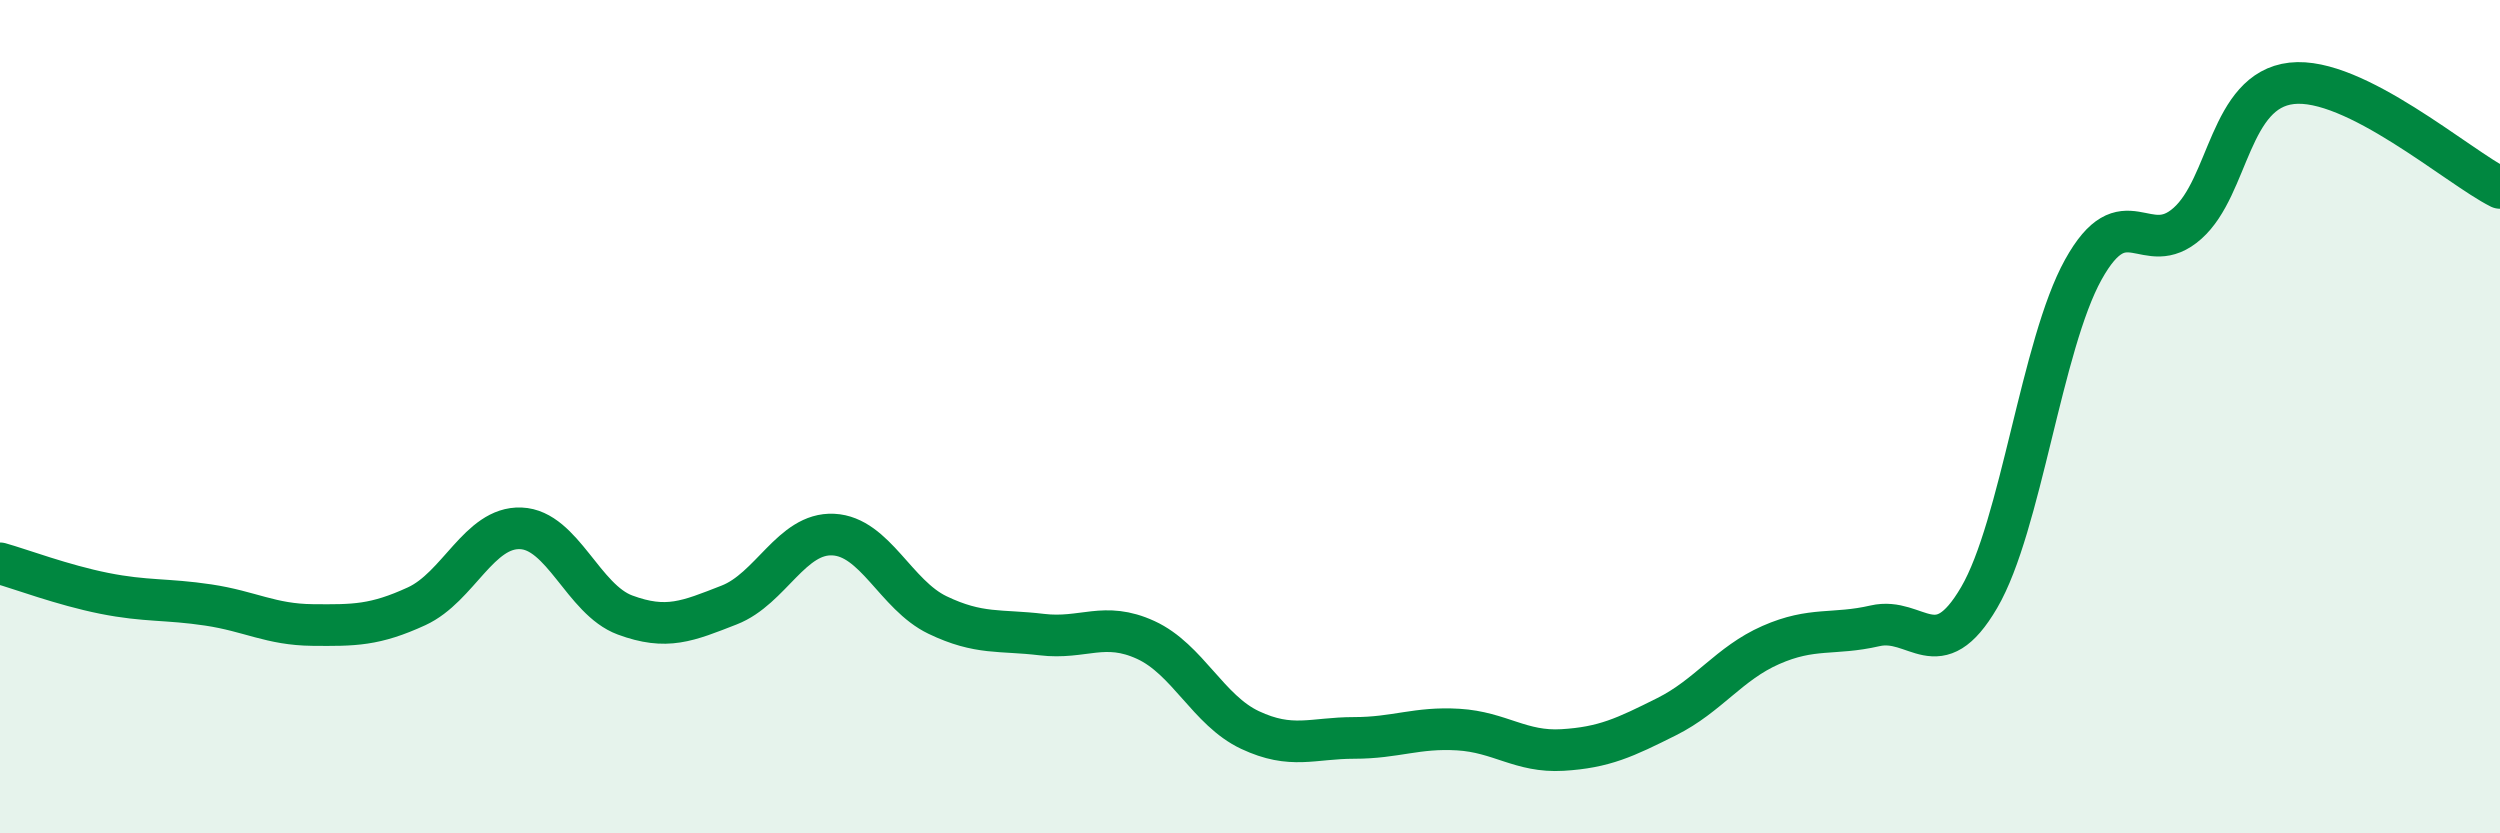
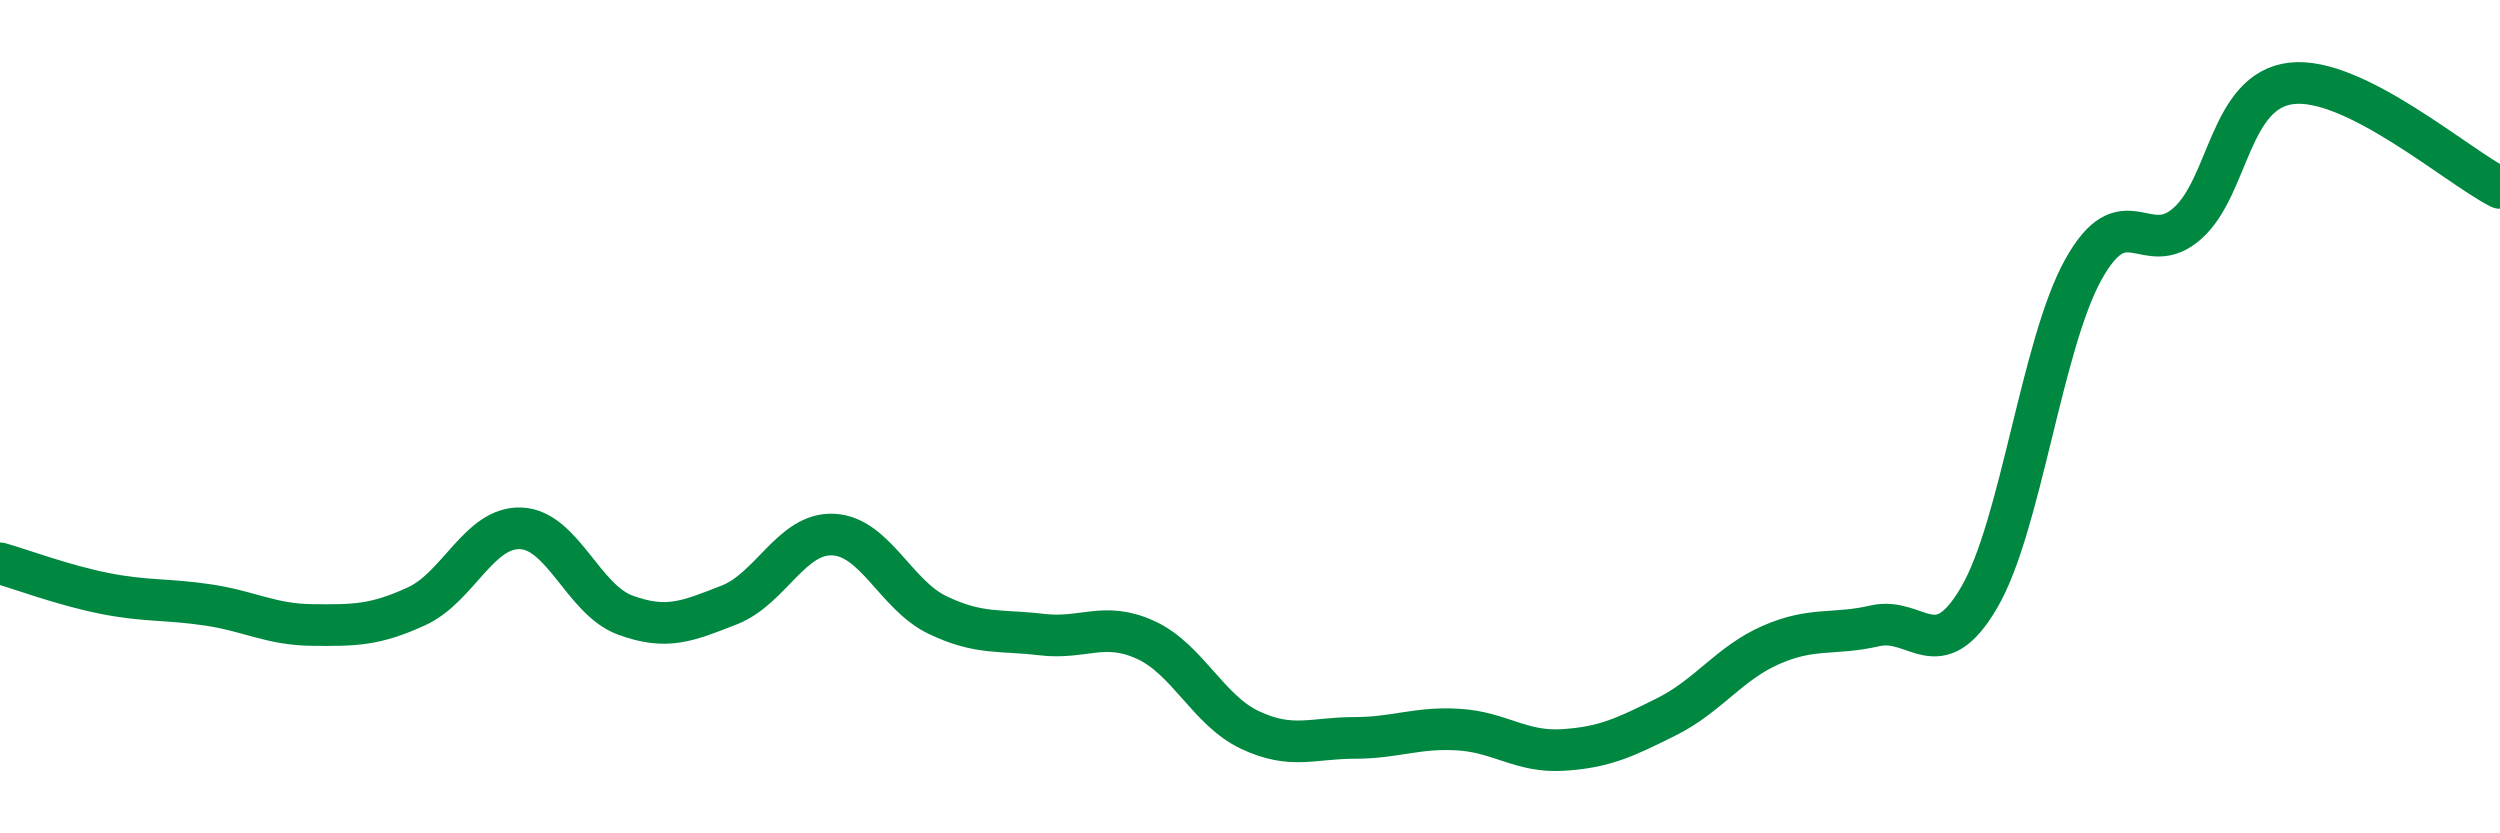
<svg xmlns="http://www.w3.org/2000/svg" width="60" height="20" viewBox="0 0 60 20">
-   <path d="M 0,13.52 C 0.5,13.66 1.5,14.04 2.5,14.24 C 3.5,14.44 4,14.37 5,14.52 C 6,14.67 6.5,14.99 7.5,15 C 8.5,15.01 9,15.01 10,14.55 C 11,14.09 11.5,12.64 12.5,12.68 C 13.5,12.72 14,14.39 15,14.76 C 16,15.13 16.5,14.91 17.5,14.52 C 18.5,14.13 19,12.78 20,12.83 C 21,12.88 21.5,14.28 22.5,14.76 C 23.5,15.24 24,15.11 25,15.23 C 26,15.35 26.5,14.9 27.5,15.36 C 28.5,15.82 29,17.05 30,17.52 C 31,17.99 31.5,17.71 32.5,17.71 C 33.5,17.71 34,17.45 35,17.51 C 36,17.57 36.5,18.06 37.5,18 C 38.5,17.94 39,17.7 40,17.2 C 41,16.7 41.5,15.92 42.5,15.48 C 43.5,15.04 44,15.25 45,15.02 C 46,14.79 46.5,16.05 47.5,14.34 C 48.5,12.63 49,8.27 50,6.47 C 51,4.67 51.5,6.25 52.5,5.36 C 53.5,4.47 53.5,2.17 55,2 C 56.5,1.83 59,4.01 60,4.51L60 20L0 20Z" fill="#008740" opacity="0.1" stroke-linecap="round" stroke-linejoin="round" />
  <path d="M 0,13.52 C 0.5,13.66 1.5,14.04 2.5,14.24 C 3.5,14.44 4,14.37 5,14.52 C 6,14.67 6.5,14.99 7.5,15 C 8.5,15.01 9,15.01 10,14.55 C 11,14.09 11.5,12.64 12.5,12.68 C 13.5,12.72 14,14.39 15,14.76 C 16,15.13 16.5,14.91 17.5,14.52 C 18.5,14.13 19,12.78 20,12.83 C 21,12.88 21.5,14.28 22.5,14.76 C 23.5,15.24 24,15.11 25,15.23 C 26,15.35 26.5,14.9 27.5,15.36 C 28.5,15.82 29,17.05 30,17.52 C 31,17.99 31.5,17.71 32.5,17.71 C 33.5,17.71 34,17.45 35,17.51 C 36,17.57 36.5,18.06 37.5,18 C 38.5,17.94 39,17.7 40,17.2 C 41,16.7 41.5,15.92 42.5,15.48 C 43.5,15.04 44,15.25 45,15.02 C 46,14.79 46.5,16.05 47.5,14.34 C 48.5,12.63 49,8.27 50,6.47 C 51,4.67 51.5,6.25 52.5,5.36 C 53.5,4.47 53.5,2.17 55,2 C 56.5,1.83 59,4.01 60,4.51" stroke="#008740" stroke-width="1" fill="none" stroke-linecap="round" stroke-linejoin="round" />
</svg>